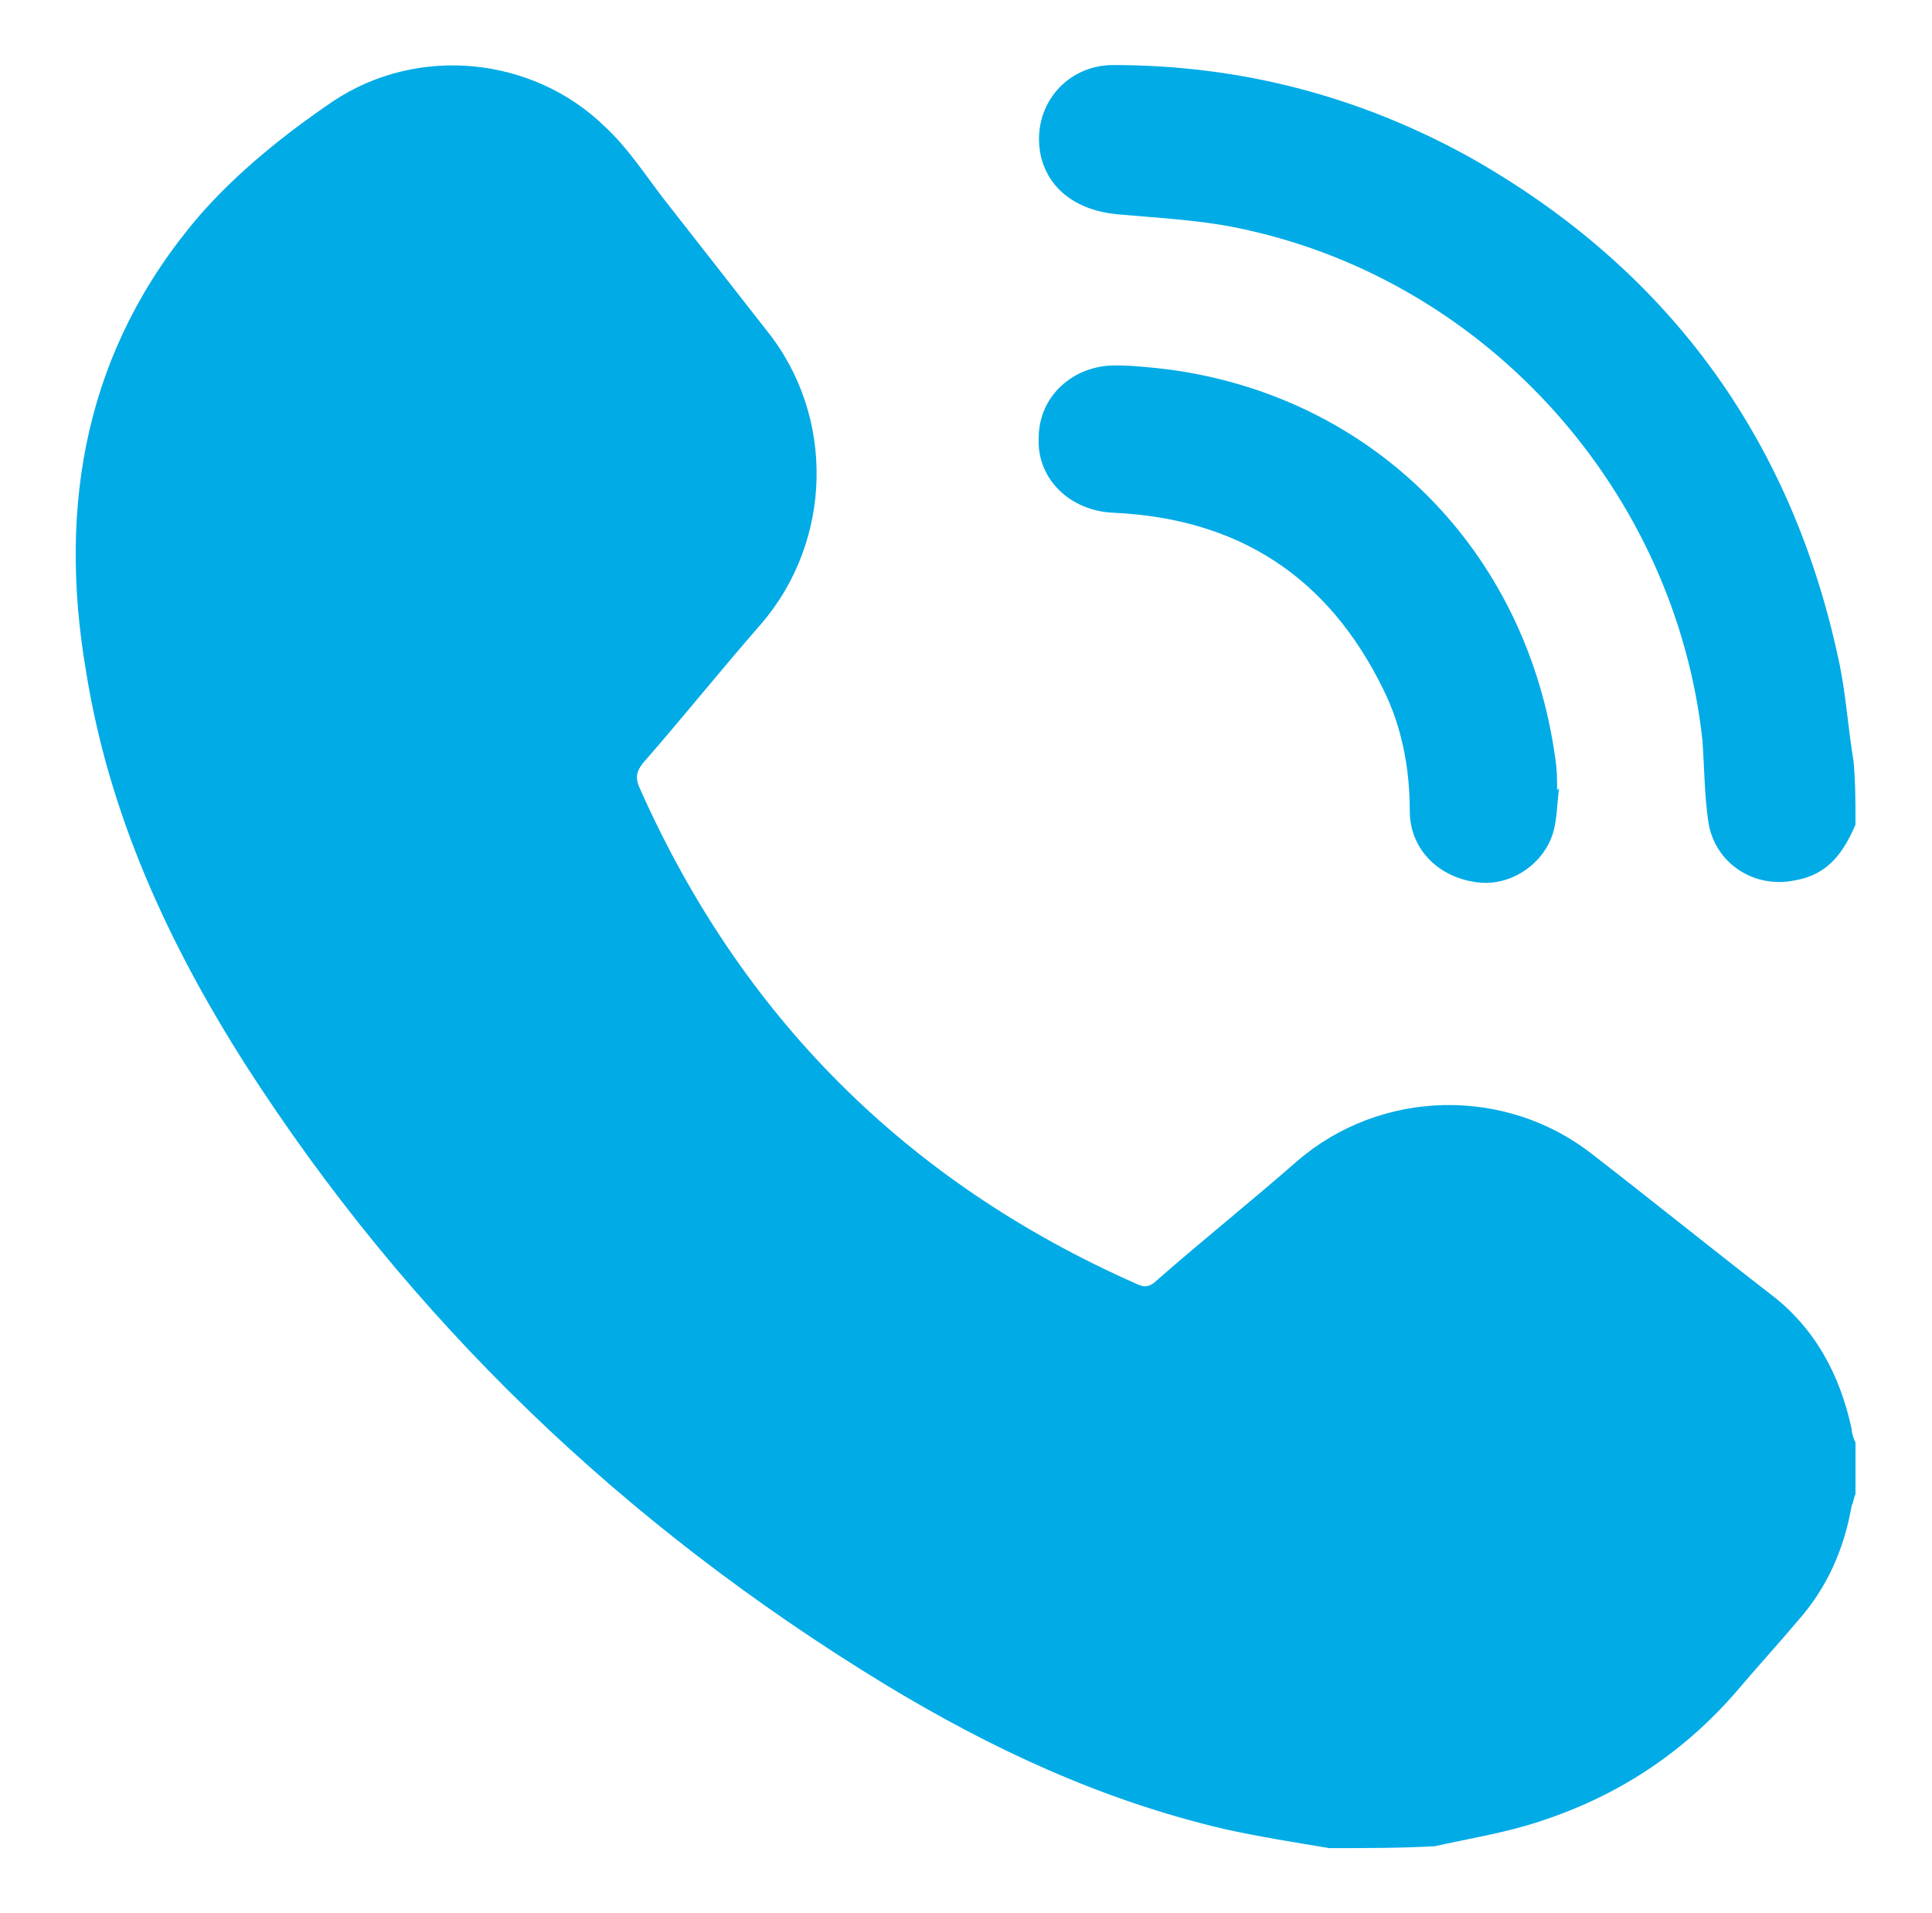
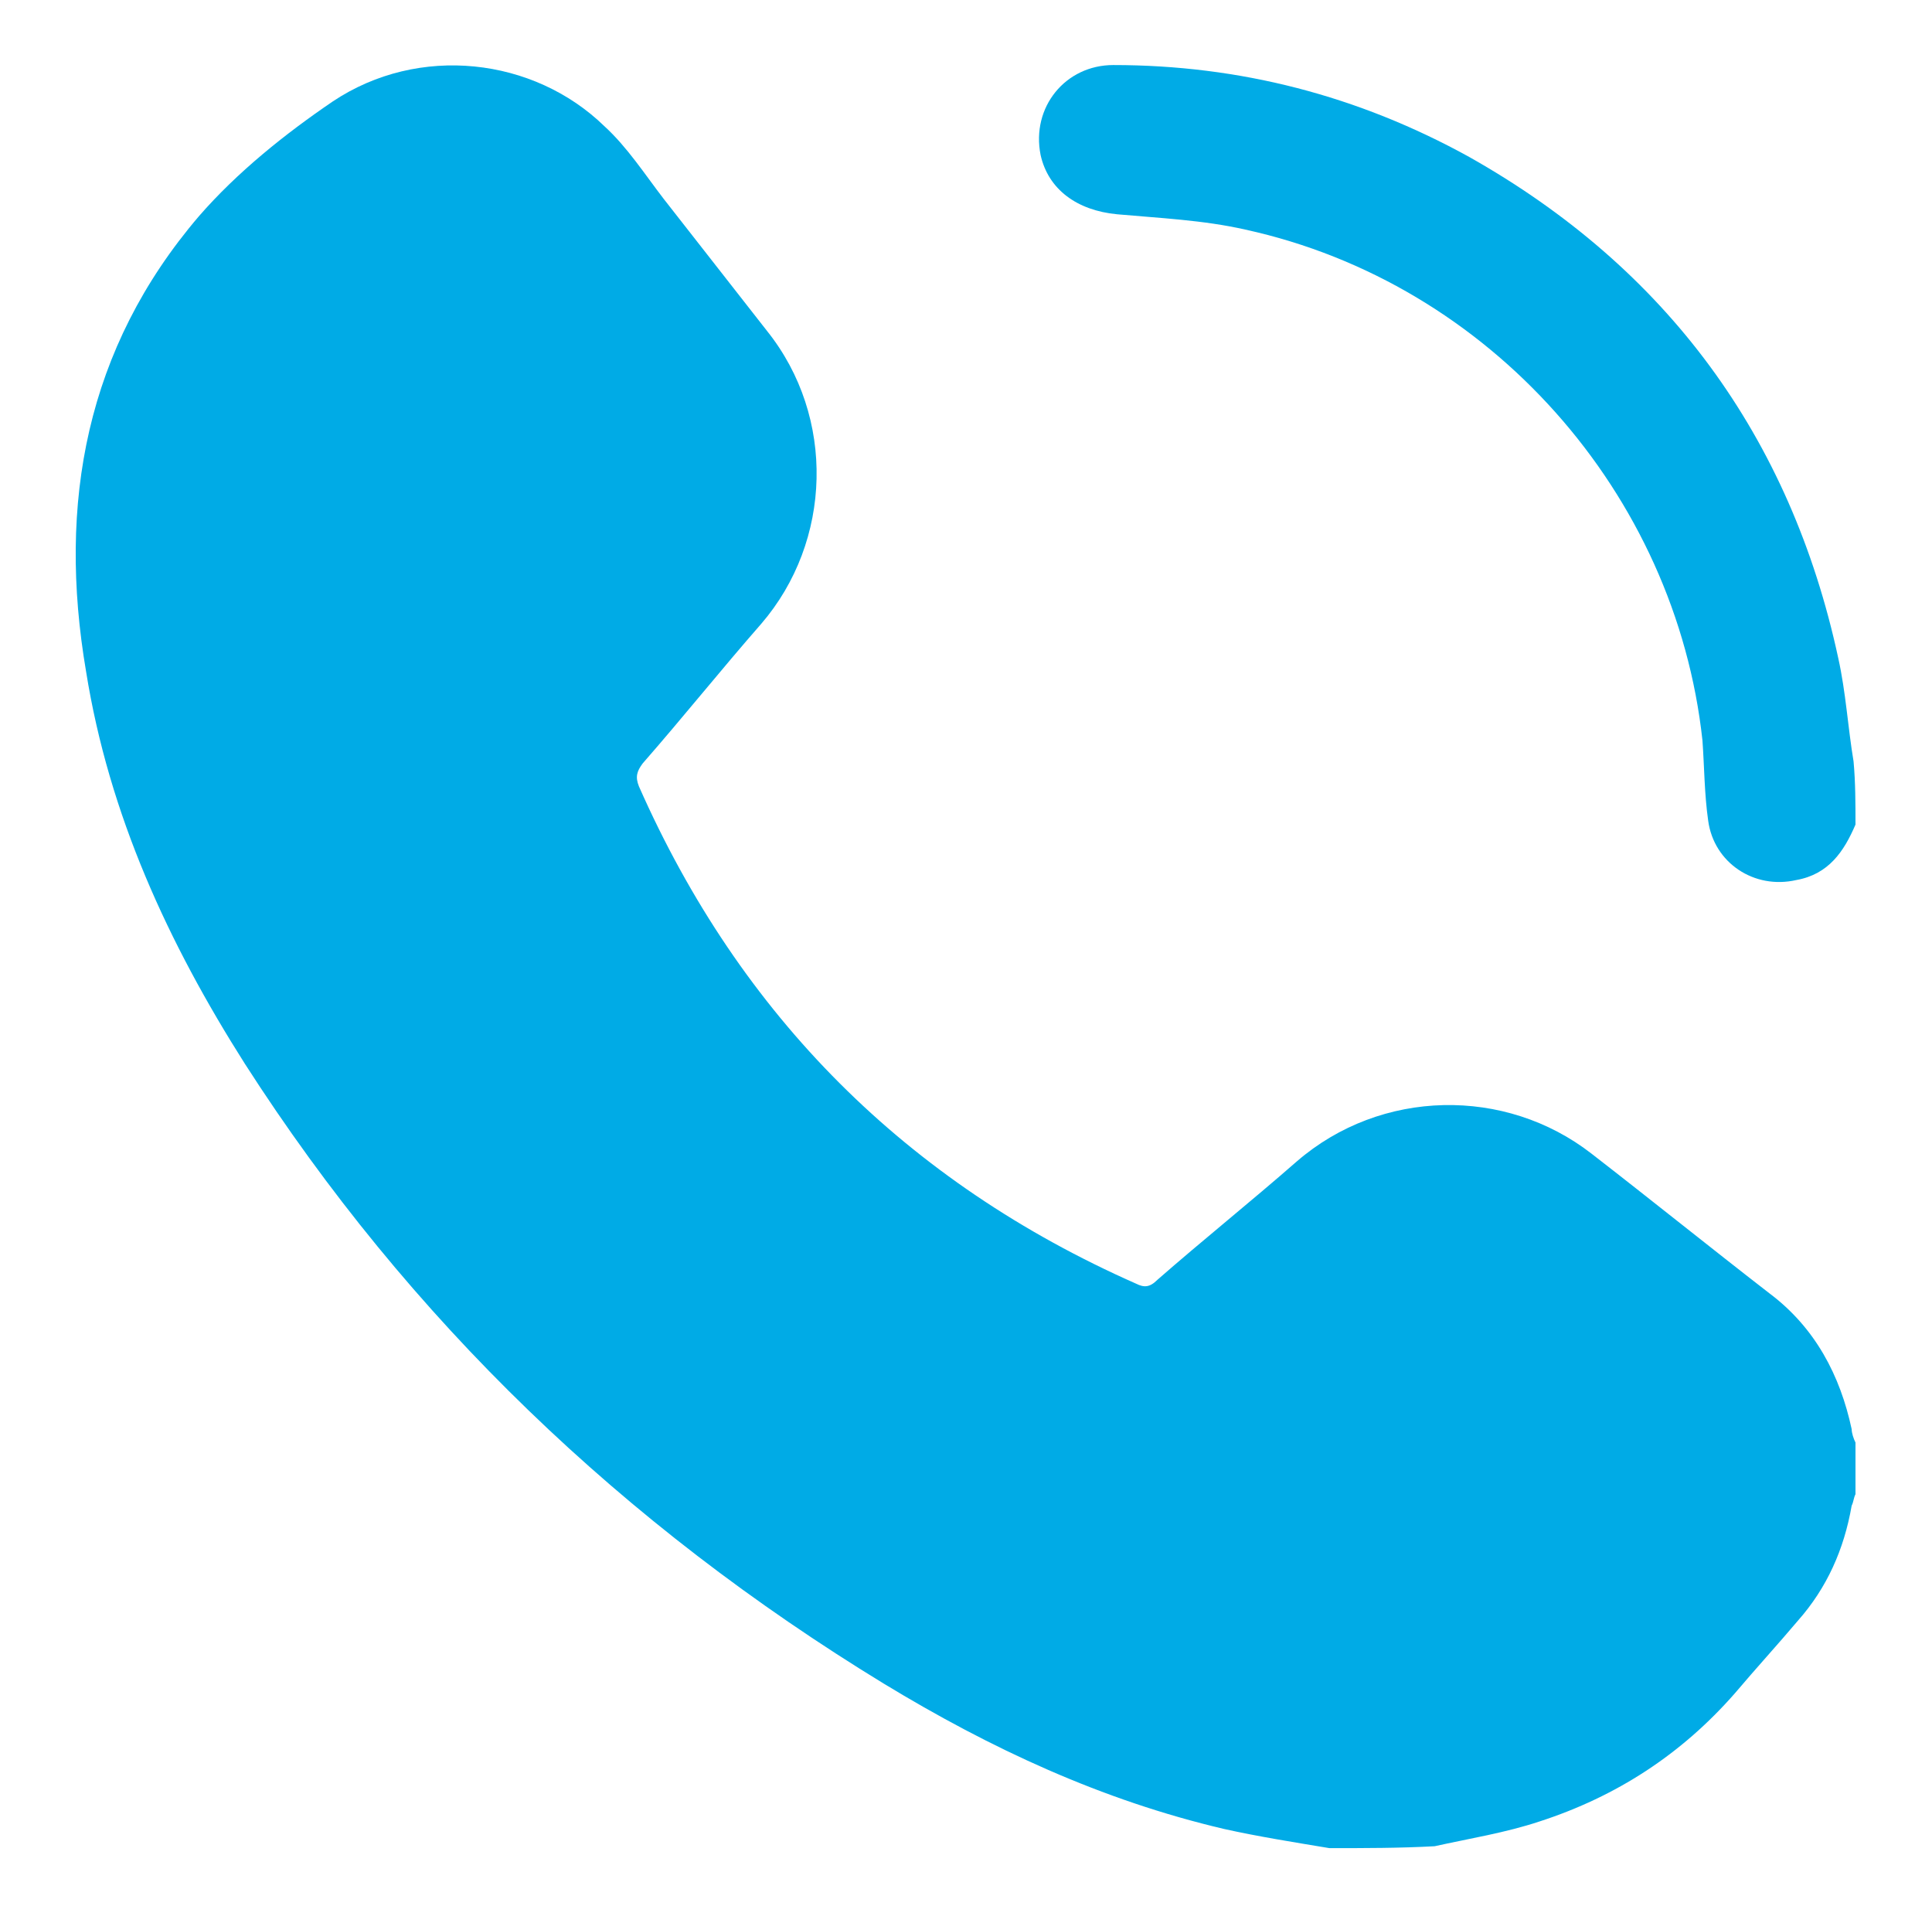
<svg xmlns="http://www.w3.org/2000/svg" version="1.1" id="Layer_1" x="0px" y="0px" viewBox="0 0 101 100" style="enable-background:new 0 0 101 100;" xml:space="preserve">
  <style type="text/css">
	.st0{fill:#AF3E9E;}
	.st1{fill:#FFB300;}
	.st2{fill:#00B14A;}
	.st3{fill:#FFFFFF;}
	.st4{fill:#FF0935;}
	.st5{fill:#00ABE6;}
	.st6{fill:#757575;}
	.st7{fill:none;stroke:#000000;stroke-width:3;stroke-miterlimit:10;}
	.st8{fill:none;stroke:#FFB300;stroke-width:6;stroke-linejoin:round;stroke-miterlimit:10;}
	.st9{fill:none;stroke:#FFB300;stroke-width:6;stroke-miterlimit:10;}
	.st10{fill:none;stroke:#FFB300;stroke-width:9.134;stroke-miterlimit:10;}
	.st11{fill:none;stroke:#FFB300;stroke-width:6.236;stroke-miterlimit:10;}
	.st12{fill:#FD859B;}
	.st13{fill:none;stroke:#FFB300;stroke-miterlimit:10;}
</style>
  <g>
    <g>
      <path class="st5" d="M69.5,96.6c-1.8-0.3-3.7-0.6-5.5-1c-6.4-1.5-12.2-4.2-17.8-7.6c-13.6-8.3-24.8-19-33.4-32.4    c-4-6.3-7.1-13-8.3-20.5c-1.5-8.8,0-16.9,5.9-23.8c2-2.3,4.5-4.3,7-6C21.9,2.3,27.9,3,31.6,6.6c1.2,1.1,2.1,2.5,3.1,3.8    c1.8,2.3,3.6,4.6,5.4,6.9c3.6,4.5,3.4,11-0.3,15.3c-2.1,2.4-4.1,4.9-6.2,7.3c-0.3,0.4-0.4,0.7-0.2,1.2c5.3,12,14,20.7,26,26    c0.4,0.2,0.7,0.2,1.1-0.2c2.4-2.1,4.9-4.1,7.3-6.2c4.4-3.8,10.9-3.9,15.4-0.4c3.1,2.4,6.2,4.9,9.3,7.3c2.4,1.8,3.7,4.3,4.3,7.1    c0,0.2,0.1,0.5,0.2,0.7c0,0.9,0,1.8,0,2.7c-0.1,0.2-0.1,0.4-0.2,0.6c-0.4,2.3-1.3,4.3-2.8,6c-1.1,1.3-2.2,2.5-3.3,3.8    c-2.8,3.2-6.2,5.4-10.2,6.7c-1.8,0.6-3.7,0.9-5.5,1.3C73.2,96.6,71.3,96.6,69.5,96.6z" />
    </g>
    <g>
-       <path class="st5" d="M97,43.1c-0.6,1.4-1.4,2.6-3.1,2.9c-2.2,0.5-4.3-0.9-4.6-3.1c-0.2-1.4-0.2-2.8-0.3-4.2    c-1.4-12.9-11.1-23.9-23.9-26.7c-2.2-0.5-4.5-0.6-6.7-0.8c-2.1-0.2-3.6-1.3-4-3.1c-0.5-2.5,1.3-4.7,3.8-4.7    c6.6,0,12.8,1.6,18.6,4.8c10.3,5.8,16.8,14.6,19.3,26.2c0.4,1.8,0.5,3.6,0.8,5.4C97,40.9,97,42,97,43.1z" />
+       <path class="st5" d="M97,43.1c-0.6,1.4-1.4,2.6-3.1,2.9c-2.2,0.5-4.3-0.9-4.6-3.1c-0.2-1.4-0.2-2.8-0.3-4.2    c-1.4-12.9-11.1-23.9-23.9-26.7c-2.2-0.5-4.5-0.6-6.7-0.8c-2.1-0.2-3.6-1.3-4-3.1c-0.5-2.5,1.3-4.7,3.8-4.7    c6.6,0,12.8,1.6,18.6,4.8c10.3,5.8,16.8,14.6,19.3,26.2c0.4,1.8,0.5,3.6,0.8,5.4C97,40.9,97,42,97,43.1" />
    </g>
    <g>
-       <path class="st5" d="M81.5,41.2c-0.1,0.8-0.1,1.6-0.3,2.3c-0.5,1.7-2.3,2.9-4.1,2.6c-2-0.3-3.4-1.8-3.4-3.7c0-2.2-0.4-4.4-1.4-6.4    c-2.9-5.9-7.6-8.9-14.1-9.2c-2.3-0.1-4-1.8-3.9-3.9c0-2.2,1.8-3.8,4-3.8c0.9,0,1.8,0.1,2.7,0.2c10.8,1.4,18.8,9.5,20.3,20.3    c0.1,0.6,0.1,1.1,0.1,1.7C81.5,41.2,81.5,41.2,81.5,41.2z" />
-     </g>
+       </g>
  </g>
</svg>